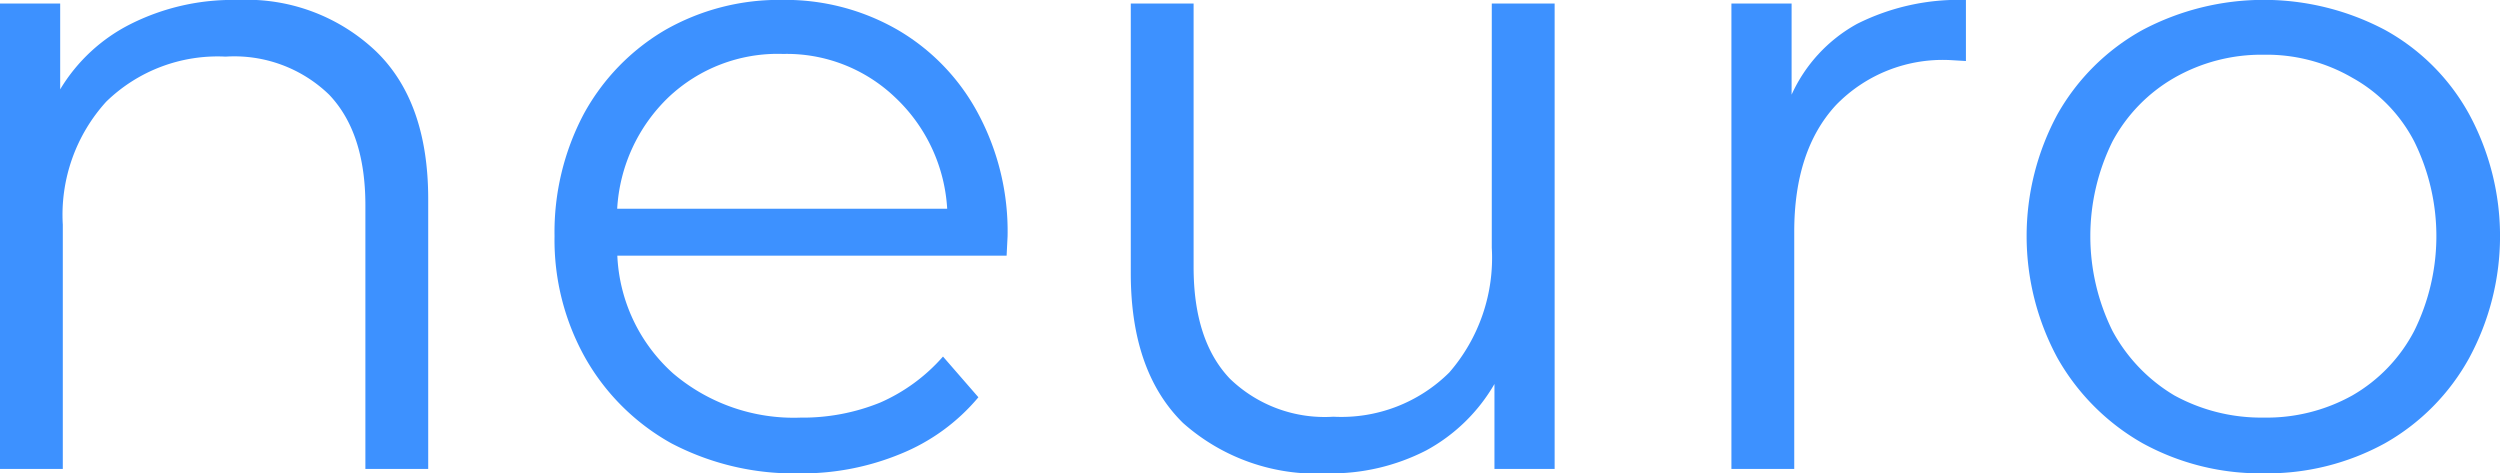
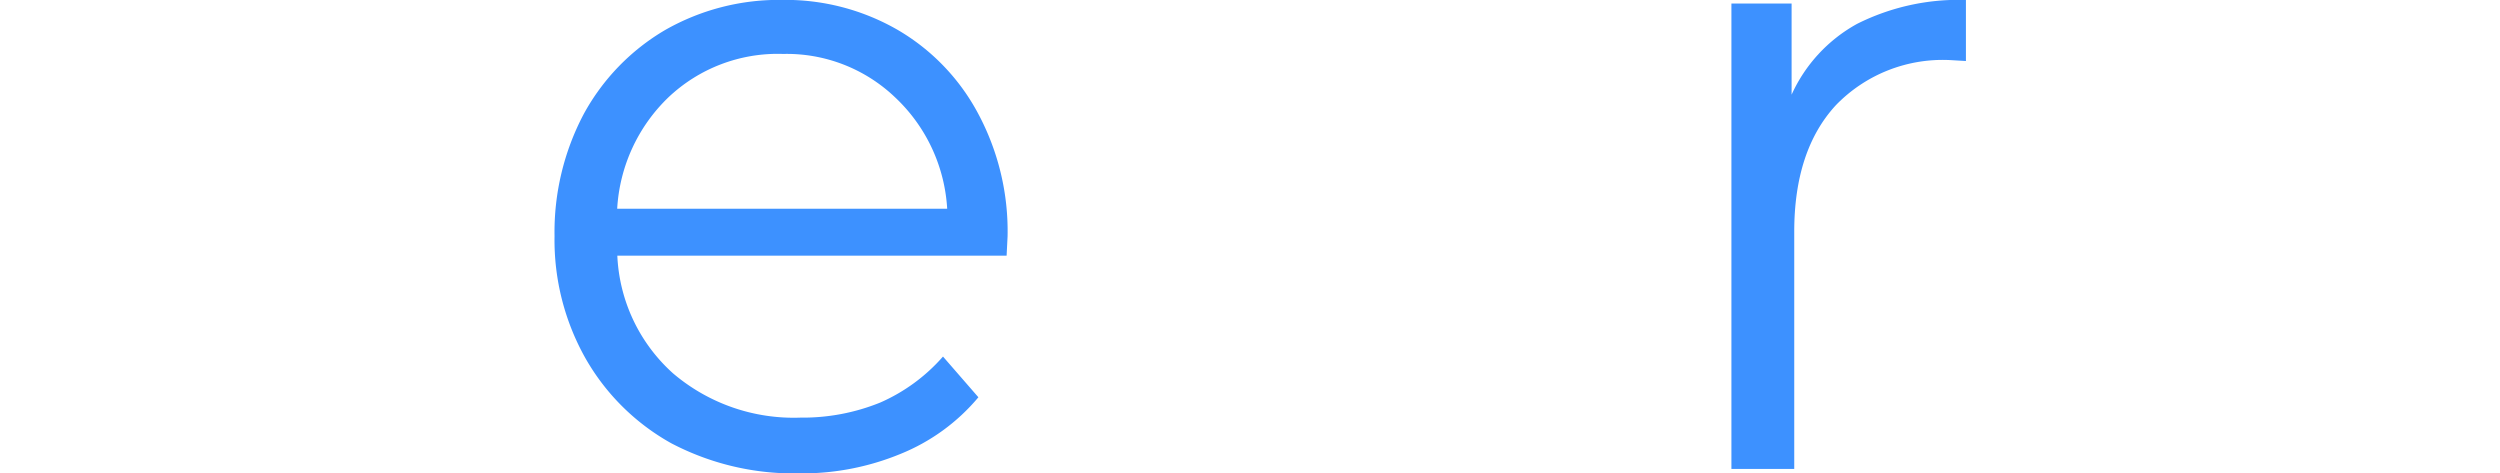
<svg xmlns="http://www.w3.org/2000/svg" width="141.234" height="26.741" viewBox="0 0 141.234 26.741">
  <defs>
    <style>.a{fill:#3d91ff;}</style>
  </defs>
  <g transform="translate(-94.03 -88.977)">
    <g transform="translate(94.03 88.977)">
-       <path class="a" d="M107.425,88.977a10.6,10.6,0,0,1,7.847,2.9q2.949,2.849,2.949,8.347v15.244h-3.549V100.573q0-4.1-2.049-6.248a7.7,7.7,0,0,0-5.848-2.149,9.018,9.018,0,0,0-6.748,2.549,9.5,9.5,0,0,0-2.449,6.947v13.795H94.03V89.177h3.4v4.848a9.741,9.741,0,0,1,4-3.7,12.832,12.832,0,0,1,6-1.35Z" transform="translate(-94.03 -88.977)" />
      <path class="a" d="M124.22,103.422H102.228a9.485,9.485,0,0,0,3.149,6.648,10.516,10.516,0,0,0,7.2,2.5,11.633,11.633,0,0,0,4.5-.85,10.094,10.094,0,0,0,3.549-2.6l2,2.3a11.222,11.222,0,0,1-4.4,3.2,14.606,14.606,0,0,1-5.748,1.1,14.915,14.915,0,0,1-7.2-1.7,12.655,12.655,0,0,1-4.848-4.8,13.609,13.609,0,0,1-1.749-6.9,14.261,14.261,0,0,1,1.649-6.9,12.356,12.356,0,0,1,4.6-4.748,12.974,12.974,0,0,1,6.6-1.7,12.7,12.7,0,0,1,6.548,1.7,12,12,0,0,1,4.548,4.748,14.078,14.078,0,0,1,1.649,6.9Zm-12.7-11.4a8.975,8.975,0,0,0-6.4,2.449,9.475,9.475,0,0,0-2.9,6.3h18.643a9.372,9.372,0,0,0-2.949-6.3A8.866,8.866,0,0,0,111.525,92.026Z" transform="translate(-67.353 -88.977)" />
-       <path class="a" d="M127.453,89.007V115.3h-3.4v-4.8a9.909,9.909,0,0,1-3.849,3.749,11.761,11.761,0,0,1-5.6,1.3,11.343,11.343,0,0,1-8.147-2.849q-2.949-2.9-2.949-8.447V89.007h3.549V103.9q0,4.149,2.049,6.3a7.7,7.7,0,0,0,5.848,2.149,8.649,8.649,0,0,0,6.548-2.5,9.874,9.874,0,0,0,2.4-7.047V89.007Z" transform="translate(-39.626 -88.807)" />
      <path class="a" d="M111.946,94.325a8.633,8.633,0,0,1,3.7-4,12.8,12.8,0,0,1,6.148-1.35v3.449l-.85-.05a8.4,8.4,0,0,0-6.5,2.549q-2.349,2.549-2.349,7.147v13.4h-3.549V89.177h3.4Z" transform="translate(-10.732 -88.977)" />
-       <path class="a" d="M124.418,115.717a13.823,13.823,0,0,1-6.847-1.7,12.756,12.756,0,0,1-4.8-4.8,14.473,14.473,0,0,1,0-13.8,12.4,12.4,0,0,1,4.8-4.748,14.645,14.645,0,0,1,13.695,0,12.052,12.052,0,0,1,4.748,4.748,14.472,14.472,0,0,1,0,13.8,12.4,12.4,0,0,1-4.748,4.8A13.823,13.823,0,0,1,124.418,115.717Zm0-3.149a9.938,9.938,0,0,0,5-1.25,9,9,0,0,0,3.5-3.649,12.069,12.069,0,0,0,0-10.7,8.677,8.677,0,0,0-3.5-3.6,9.637,9.637,0,0,0-5-1.3,9.906,9.906,0,0,0-5.048,1.3,9.1,9.1,0,0,0-3.5,3.6,12.069,12.069,0,0,0,0,10.7,9.458,9.458,0,0,0,3.5,3.649A10.217,10.217,0,0,0,124.418,112.568Z" transform="translate(3.471 -88.977)" />
    </g>
  </g>
</svg>